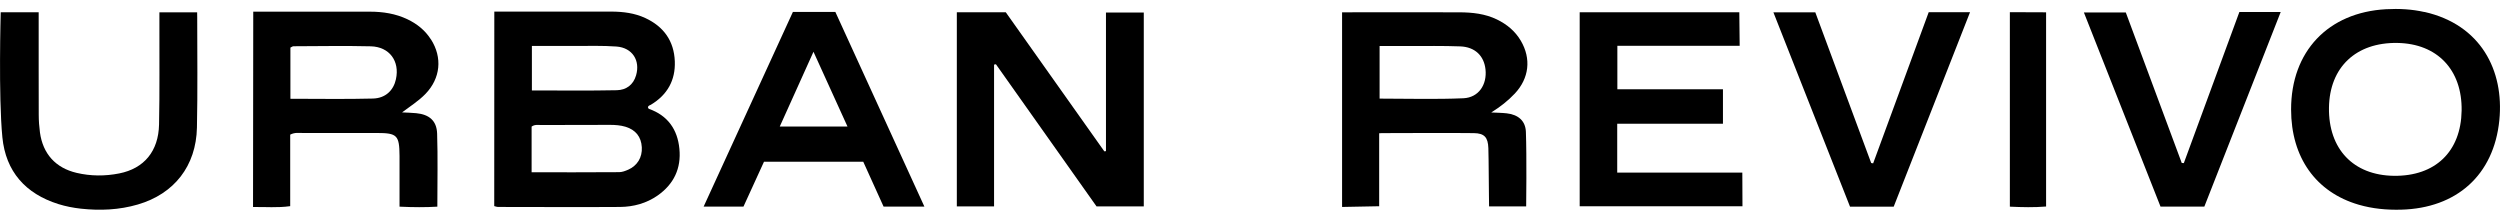
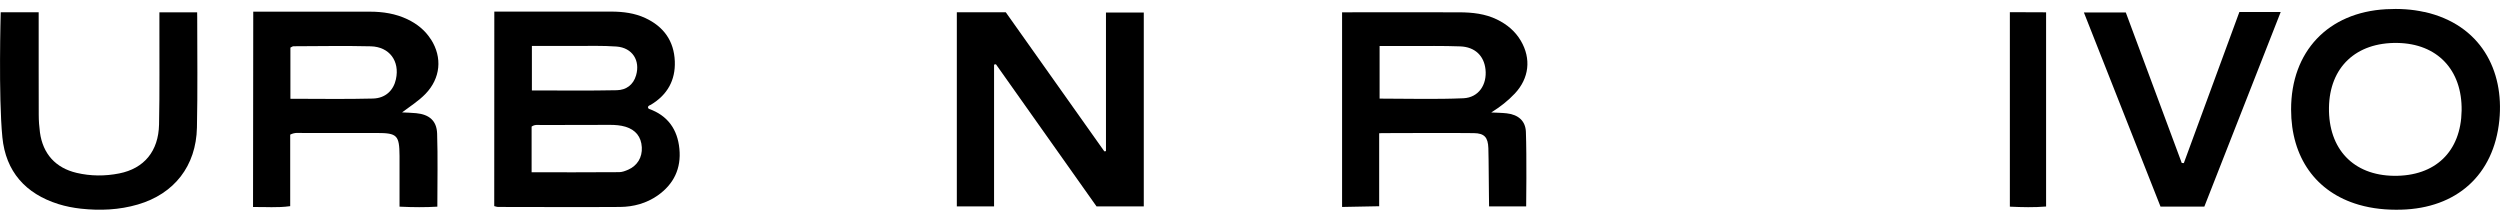
<svg xmlns="http://www.w3.org/2000/svg" width="160" height="14" viewBox="0 0 160 14" fill="none">
  <g clip-path="url(#clip0_1637_262)">
    <path d="M41.526 6.963C41.498 6.954 41.484 6.899 41.466 6.862C41.489 6.757 41.585 6.743 41.659 6.702C42.706 6.073 43.234 5.141 43.188 3.924C43.137 2.62 42.476 1.702 41.301 1.155C40.621 0.838 39.891 0.747 39.152 0.742C36.856 0.742 34.56 0.742 32.264 0.742C32.067 0.742 31.636 0.742 31.636 0.742C31.636 0.742 31.631 9.071 31.631 13.19C31.736 13.217 31.801 13.245 31.865 13.245C34.473 13.245 37.081 13.263 39.689 13.245C40.548 13.235 41.365 13.015 42.086 12.514C43.128 11.784 43.605 10.774 43.481 9.521C43.362 8.286 42.738 7.395 41.535 6.968L41.526 6.963ZM34.041 2.941C34.978 2.941 35.883 2.941 36.792 2.941C37.682 2.941 38.573 2.914 39.459 2.978C40.469 3.056 40.988 3.869 40.708 4.824C40.529 5.439 40.07 5.76 39.478 5.774C37.682 5.811 35.883 5.788 34.041 5.788V2.937V2.941ZM40.199 10.862C40.02 10.94 39.818 11.018 39.625 11.018C37.779 11.031 35.933 11.027 34.023 11.027V8.102C34.225 7.955 34.432 8.001 34.624 8.001C36.094 7.997 37.568 7.997 39.037 7.992C39.372 7.992 39.707 8.015 40.029 8.111C40.685 8.309 41.039 8.759 41.076 9.424C41.112 10.072 40.791 10.604 40.194 10.866L40.199 10.862Z" fill="black" />
    <path d="M70.787 9.672C70.75 9.677 70.714 9.682 70.677 9.686C68.565 6.706 66.453 3.726 64.368 0.783H61.237V13.208H63.62V4.135C63.661 4.126 63.698 4.121 63.739 4.112C65.897 7.161 68.055 10.21 70.177 13.208H73.202V0.802H70.782V9.672H70.787Z" fill="black" />
    <path d="M27.576 2.519C27.205 1.936 26.69 1.527 26.075 1.233C25.317 0.871 24.505 0.747 23.674 0.747C21.378 0.747 19.082 0.747 16.787 0.747C16.594 0.747 16.208 0.747 16.208 0.747C16.208 0.747 16.194 9.085 16.194 13.249C17.002 13.236 17.751 13.309 18.573 13.194V8.616C18.88 8.46 19.128 8.515 19.372 8.511C20.956 8.506 22.535 8.511 24.119 8.511C25.419 8.511 25.561 8.658 25.57 9.98C25.575 11.045 25.57 12.111 25.57 13.226C26.447 13.268 27.232 13.272 27.99 13.226C27.99 11.615 28.026 10.076 27.976 8.548C27.948 7.726 27.471 7.326 26.64 7.244C26.337 7.216 26.034 7.207 25.731 7.193C26.268 6.789 26.791 6.463 27.232 6.008C28.192 5.012 28.325 3.685 27.581 2.519H27.576ZM25.34 5.072C25.184 5.783 24.675 6.284 23.871 6.307C22.136 6.353 20.4 6.321 18.586 6.321V3.047C18.664 3.01 18.724 2.96 18.784 2.96C20.432 2.955 22.085 2.923 23.733 2.964C24.932 2.996 25.593 3.919 25.34 5.067V5.072Z" fill="black" />
    <path d="M96.95 5.985C97.863 5.012 98.01 3.758 97.331 2.606C96.968 1.991 96.445 1.559 95.806 1.247C95.049 0.88 94.24 0.792 93.409 0.788C91.114 0.779 85.893 0.788 85.893 0.788V13.245L88.267 13.199V8.529C88.267 8.529 88.414 8.52 88.451 8.52C90.411 8.52 92.372 8.497 94.328 8.52C95.003 8.529 95.232 8.791 95.255 9.484C95.283 10.485 95.274 11.491 95.292 12.492C95.292 12.726 95.301 13.208 95.301 13.208H97.675C97.675 13.208 97.716 10.012 97.657 8.437C97.629 7.716 97.147 7.335 96.431 7.253C96.105 7.216 95.769 7.216 95.439 7.198C96.031 6.826 96.509 6.454 96.954 5.981L96.95 5.985ZM93.667 6.288C91.894 6.366 90.113 6.311 88.294 6.311V2.946C88.928 2.946 89.525 2.946 90.117 2.946C91.233 2.946 92.349 2.927 93.46 2.969C94.401 3.005 94.98 3.575 95.072 4.443C95.177 5.421 94.631 6.242 93.662 6.288H93.667Z" fill="black" />
-     <path d="M103.502 11.045V7.918H110.269V5.714H103.511V2.932H111.339L111.316 0.783H101.1V13.203H111.518L111.509 11.045H103.502Z" fill="black" />
    <path d="M155.165 0.77C154.352 0.586 153.535 0.545 152.709 0.59C148.994 0.792 146.625 3.295 146.63 7.009C146.63 10.072 148.214 12.303 150.959 13.102C151.841 13.359 152.75 13.442 153.668 13.419C157.218 13.327 159.61 11.211 159.959 7.684C160.271 4.502 158.765 1.578 155.17 0.765L155.165 0.77ZM153.209 11.252C150.615 11.22 149.017 9.539 149.054 6.89C149.091 4.305 150.78 2.707 153.43 2.748C155.987 2.79 157.585 4.47 157.544 7.078C157.502 9.705 155.858 11.284 153.209 11.252Z" fill="black" />
-     <path d="M50.745 0.765C48.858 4.883 46.962 9.016 45.033 13.222H47.582C48.023 12.262 48.463 11.298 48.895 10.352H55.249C55.686 11.316 56.113 12.262 56.549 13.222H59.161C57.228 8.997 55.346 4.879 53.463 0.765H50.75H50.745ZM49.905 8.098C50.617 6.518 51.305 4.994 52.063 3.313C52.816 4.971 53.514 6.5 54.239 8.098H49.905Z" fill="black" />
    <path d="M12.613 0.788H10.202C10.202 0.788 10.202 1.311 10.202 1.55C10.193 3.69 10.225 5.829 10.179 7.969C10.143 9.677 9.224 10.784 7.627 11.1C6.722 11.279 5.804 11.275 4.904 11.064C3.558 10.747 2.746 9.847 2.557 8.479C2.507 8.107 2.479 7.726 2.479 7.344C2.47 5.407 2.479 3.465 2.475 1.527C2.475 1.288 2.475 0.783 2.475 0.783H0.046C0.046 0.783 -0.106 6.146 0.152 8.786C0.367 10.981 1.635 12.4 3.737 13.061C4.206 13.208 4.688 13.3 5.175 13.355C6.405 13.488 7.627 13.437 8.82 13.088C11.148 12.409 12.553 10.623 12.604 8.162C12.654 5.825 12.622 3.483 12.622 1.141C12.622 1.013 12.617 0.783 12.617 0.783L12.613 0.788Z" fill="black" />
-     <path d="M119.879 10.453C119.838 10.448 119.797 10.444 119.756 10.434C118.557 7.207 117.359 3.974 116.179 0.788H113.497C115.155 4.989 116.785 9.121 118.401 13.226H121.197C122.823 9.085 124.443 4.952 126.083 0.779H123.438C122.249 4.016 121.064 7.234 119.884 10.448L119.879 10.453Z" fill="black" />
    <path d="M139.765 10.439C139.719 10.439 139.673 10.435 139.632 10.43C138.438 7.211 136.051 0.797 136.051 0.797H133.369C133.369 0.797 136.648 9.094 138.273 13.222H141.078C142.699 9.089 144.315 4.966 145.964 0.77H143.319C142.134 3.997 140.95 7.216 139.765 10.439Z" fill="black" />
    <path d="M128.631 13.226C129.43 13.263 130.178 13.281 130.95 13.217V0.788L128.631 0.779V13.222V13.226Z" fill="black" />
  </g>
  <defs>
    <clipPath id="clip0_1637_262">
      <rect width="160" height="12.856" fill="white" transform="translate(0 0.572)" />
    </clipPath>
  </defs>
</svg>